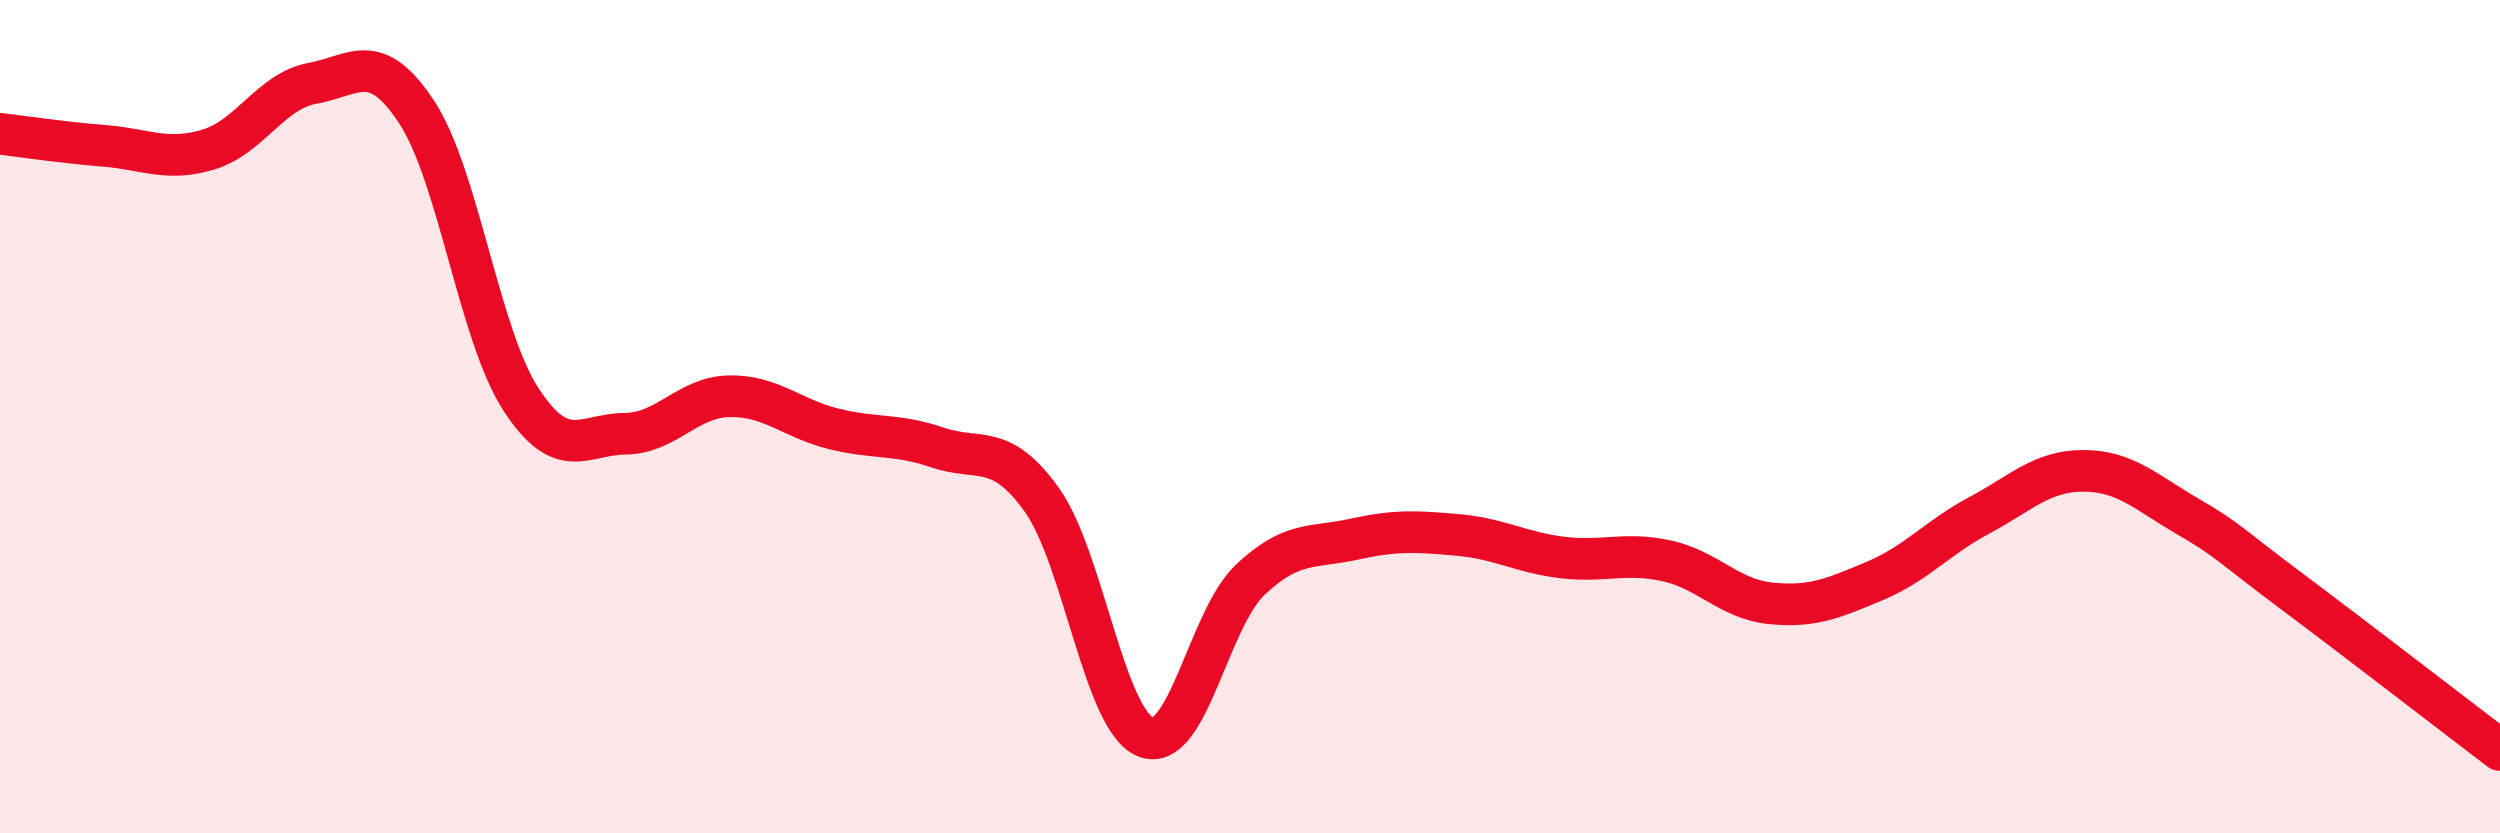
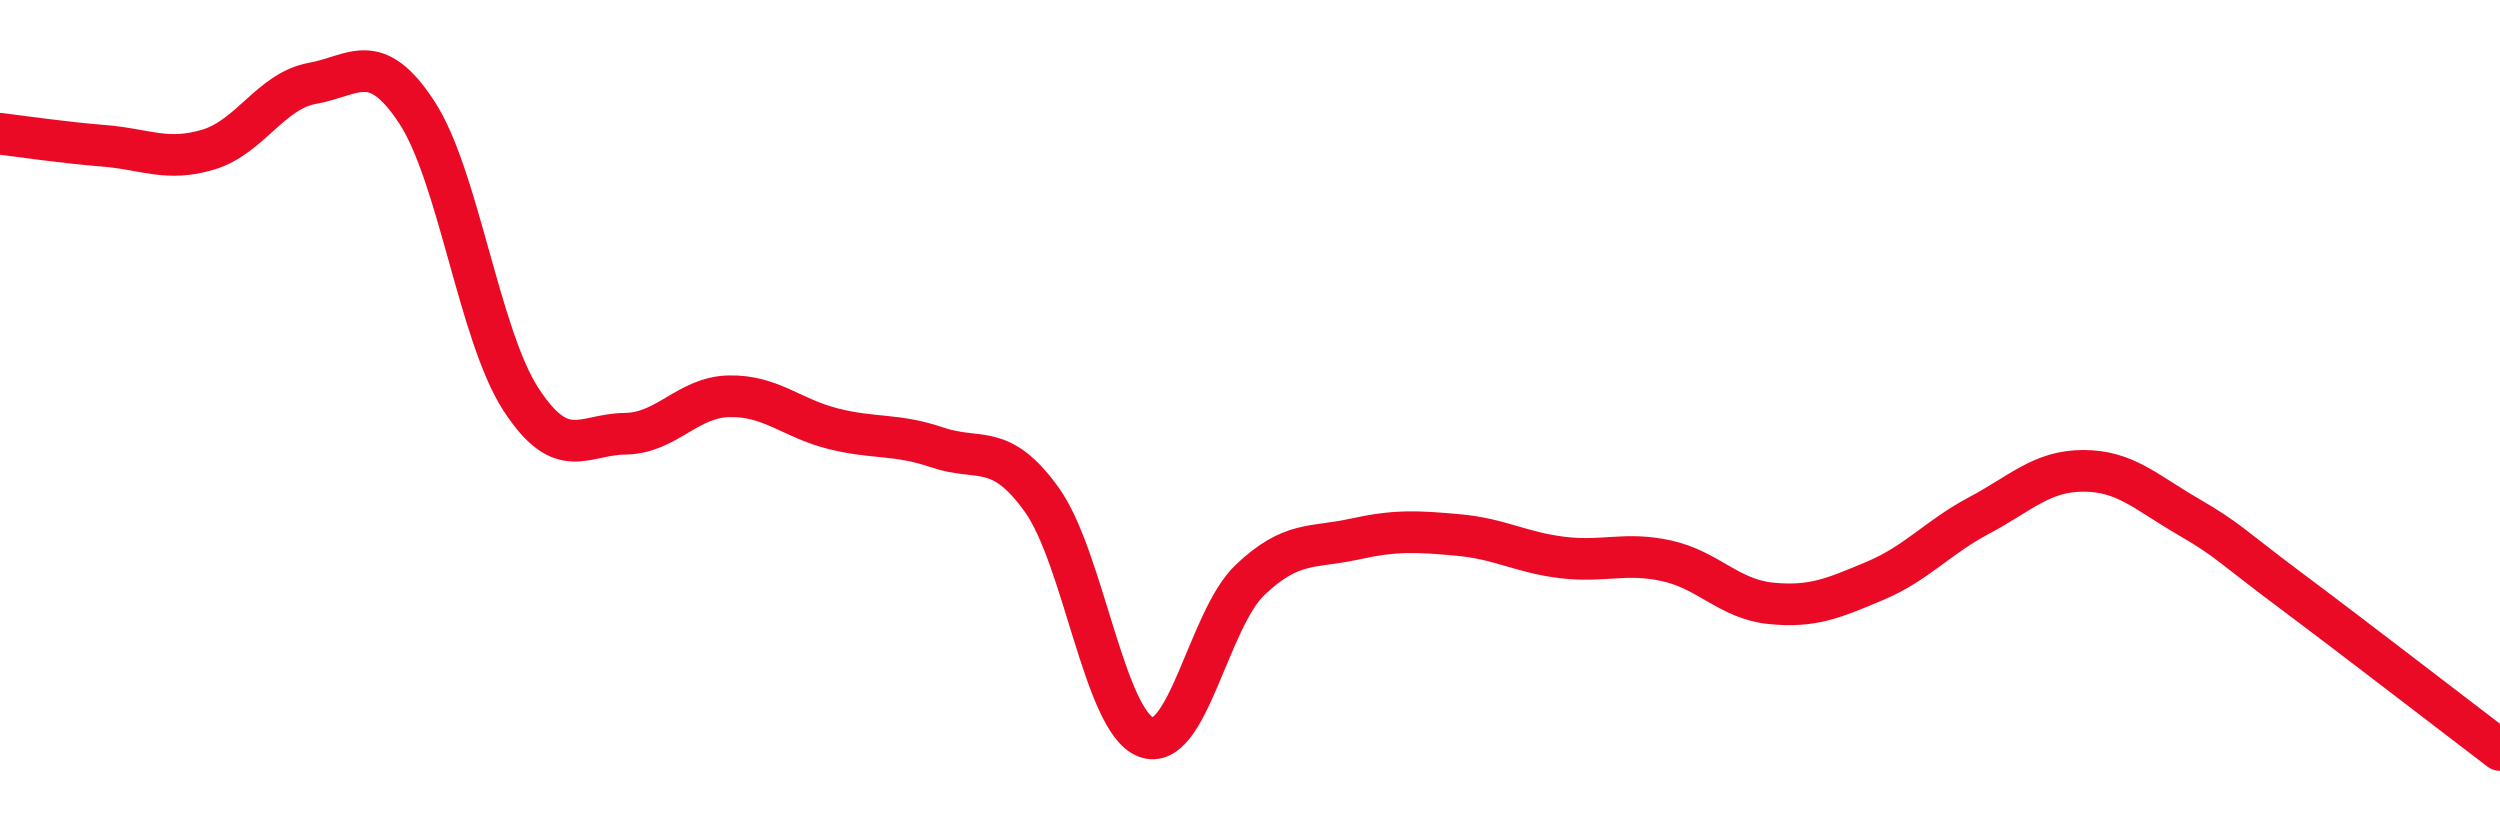
<svg xmlns="http://www.w3.org/2000/svg" width="60" height="20" viewBox="0 0 60 20">
-   <path d="M 0,3.21 C 0.5,3.27 1.5,3.42 2.5,3.5 C 3.5,3.58 4,3.89 5,3.59 C 6,3.29 6.5,2.18 7.5,2 C 8.5,1.82 9,1.17 10,2.69 C 11,4.21 11.5,8.04 12.5,9.58 C 13.5,11.12 14,10.42 15,10.41 C 16,10.4 16.5,9.53 17.5,9.51 C 18.5,9.49 19,10.04 20,10.29 C 21,10.54 21.5,10.4 22.5,10.74 C 23.5,11.08 24,10.6 25,11.99 C 26,13.38 26.5,17.3 27.5,17.69 C 28.5,18.08 29,14.87 30,13.92 C 31,12.97 31.5,13.16 32.5,12.94 C 33.5,12.72 34,12.75 35,12.84 C 36,12.93 36.5,13.26 37.5,13.38 C 38.5,13.5 39,13.24 40,13.46 C 41,13.68 41.5,14.38 42.5,14.48 C 43.5,14.58 44,14.36 45,13.94 C 46,13.52 46.5,12.9 47.5,12.37 C 48.5,11.84 49,11.3 50,11.3 C 51,11.3 51.5,11.81 52.5,12.39 C 53.5,12.97 53.5,13.07 55,14.19 C 56.5,15.31 59,17.24 60,18L60 20L0 20Z" fill="#EB0A25" opacity="0.1" stroke-linecap="round" stroke-linejoin="round" />
  <path d="M 0,3.21 C 0.5,3.27 1.5,3.42 2.5,3.5 C 3.5,3.58 4,3.89 5,3.59 C 6,3.29 6.5,2.18 7.5,2 C 8.5,1.82 9,1.17 10,2.69 C 11,4.21 11.5,8.04 12.5,9.58 C 13.5,11.12 14,10.42 15,10.41 C 16,10.4 16.5,9.53 17.5,9.51 C 18.5,9.49 19,10.04 20,10.29 C 21,10.54 21.5,10.4 22.5,10.74 C 23.5,11.08 24,10.6 25,11.99 C 26,13.38 26.5,17.3 27.5,17.69 C 28.5,18.08 29,14.87 30,13.92 C 31,12.97 31.5,13.16 32.5,12.94 C 33.5,12.72 34,12.75 35,12.84 C 36,12.93 36.5,13.26 37.5,13.38 C 38.5,13.5 39,13.24 40,13.46 C 41,13.68 41.5,14.38 42.5,14.48 C 43.5,14.58 44,14.36 45,13.94 C 46,13.52 46.5,12.9 47.5,12.37 C 48.5,11.84 49,11.3 50,11.3 C 51,11.3 51.5,11.81 52.5,12.39 C 53.5,12.97 53.5,13.07 55,14.19 C 56.5,15.31 59,17.24 60,18" stroke="#EB0A25" stroke-width="1" fill="none" stroke-linecap="round" stroke-linejoin="round" />
</svg>